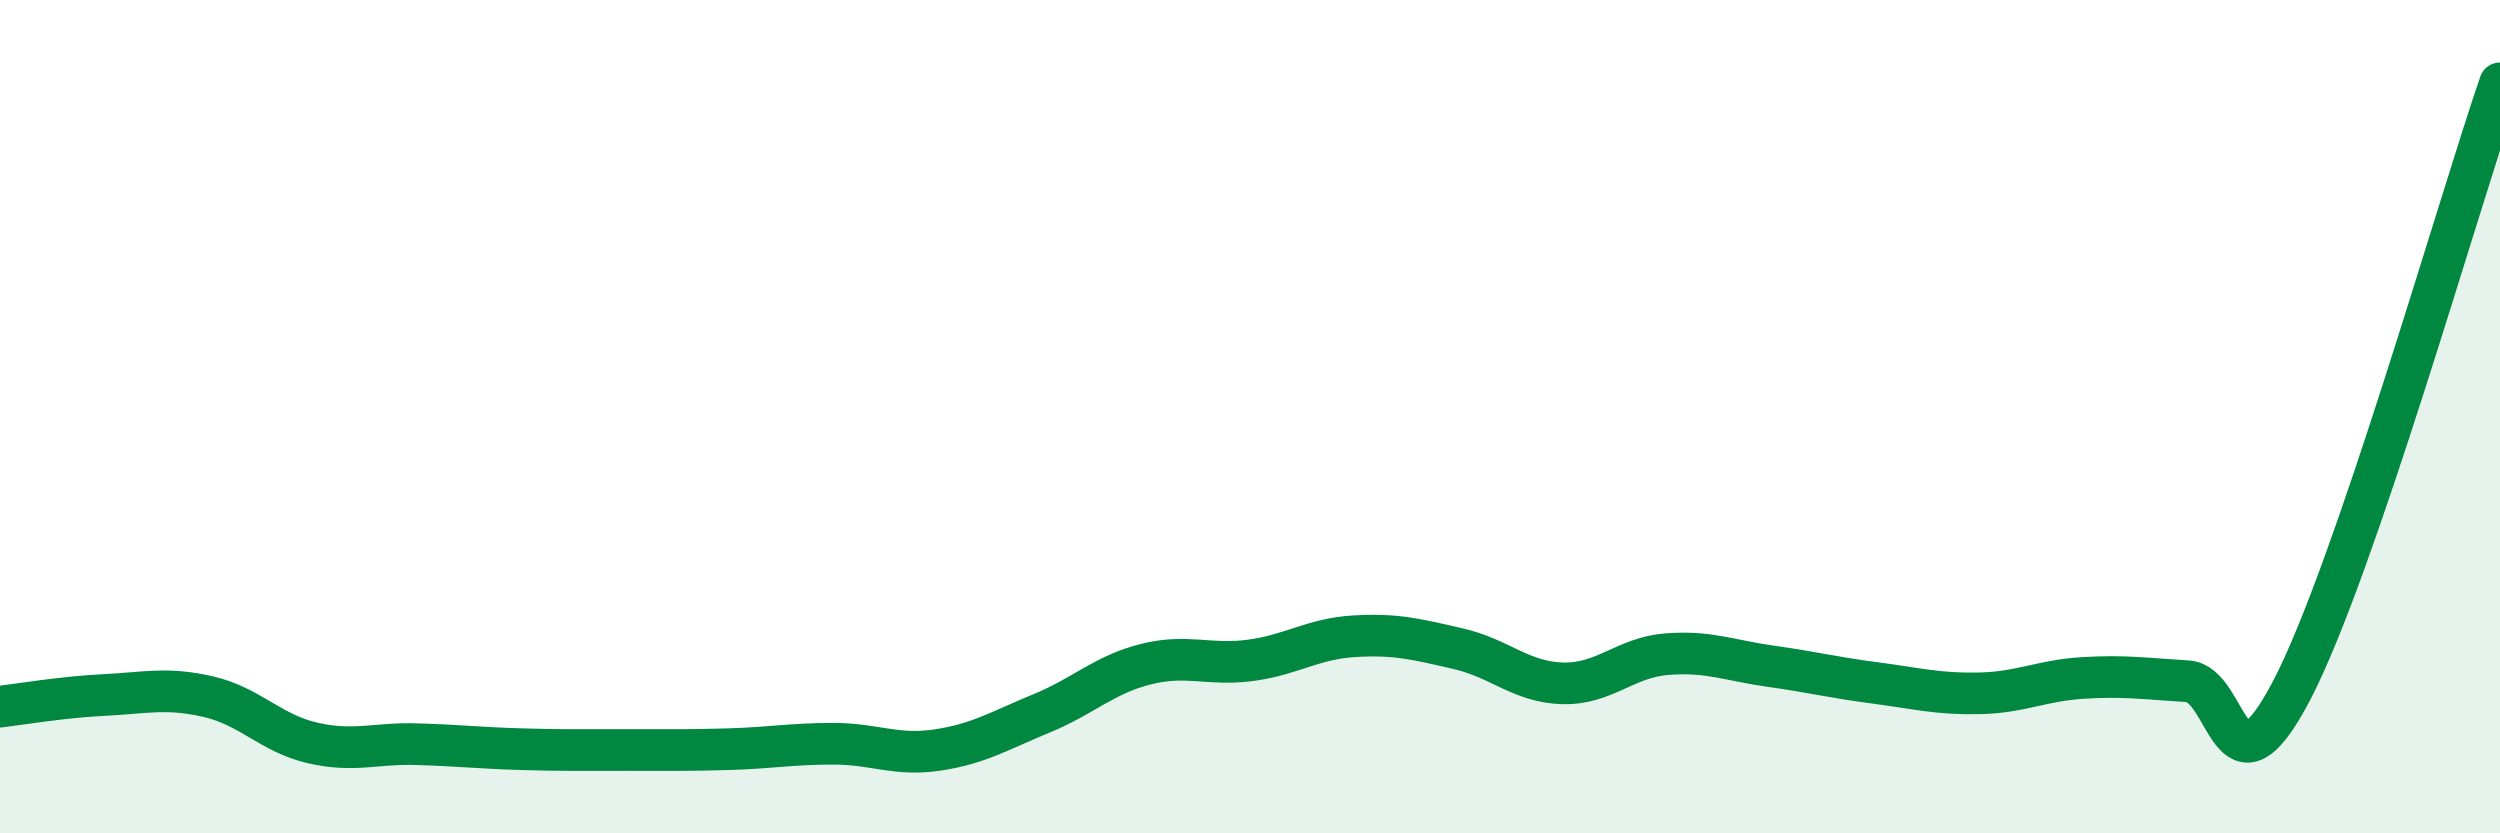
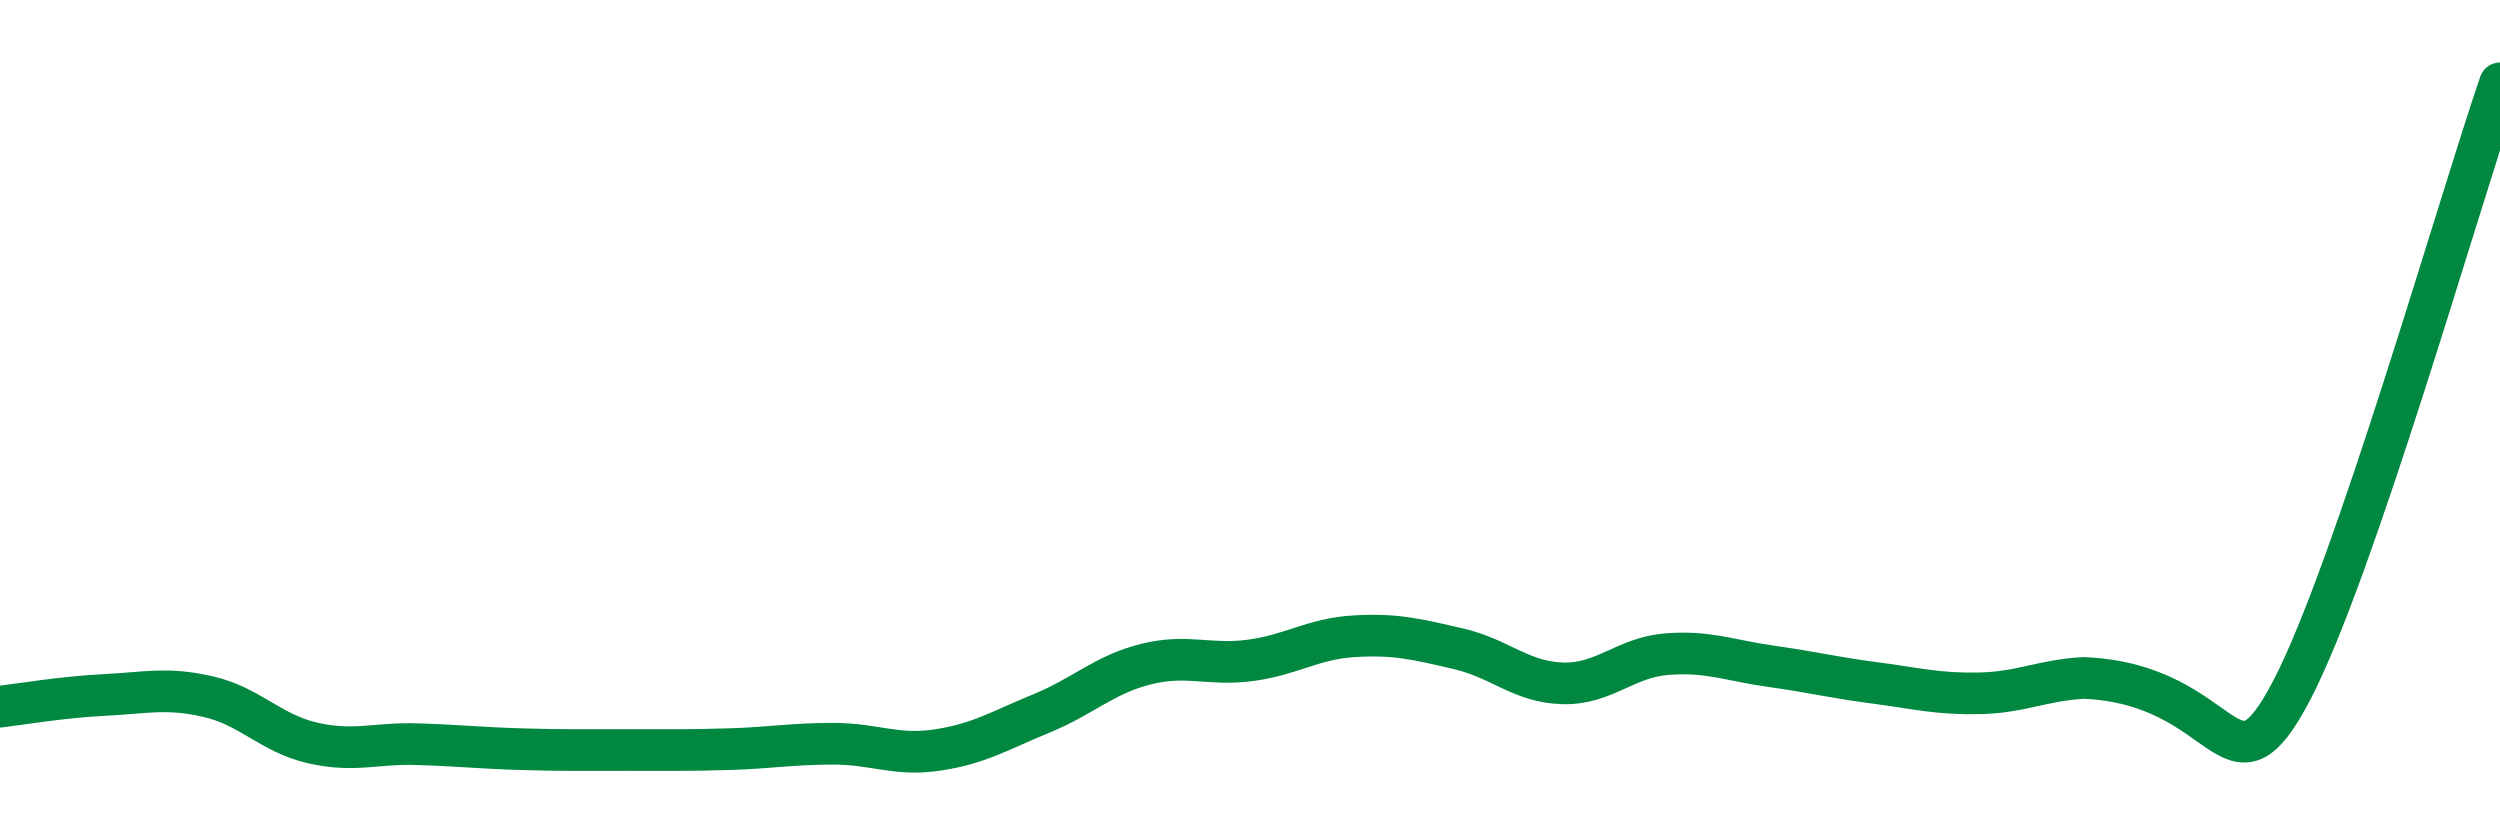
<svg xmlns="http://www.w3.org/2000/svg" width="60" height="20" viewBox="0 0 60 20">
-   <path d="M 0,16.96 C 0.5,16.9 1.5,16.73 2.5,16.68 C 3.5,16.63 4,16.49 5,16.72 C 6,16.95 6.5,17.6 7.5,17.83 C 8.5,18.06 9,17.83 10,17.86 C 11,17.89 11.5,17.95 12.5,17.98 C 13.5,18.01 14,18 15,18 C 16,18 16.5,18.01 17.5,17.98 C 18.5,17.95 19,17.85 20,17.85 C 21,17.85 21.5,18.15 22.5,18 C 23.5,17.85 24,17.53 25,17.12 C 26,16.71 26.5,16.19 27.5,15.94 C 28.5,15.69 29,15.98 30,15.85 C 31,15.72 31.5,15.33 32.5,15.27 C 33.5,15.21 34,15.34 35,15.57 C 36,15.8 36.5,16.37 37.5,16.4 C 38.5,16.43 39,15.78 40,15.7 C 41,15.62 41.5,15.85 42.5,15.99 C 43.5,16.13 44,16.26 45,16.39 C 46,16.52 46.5,16.66 47.5,16.64 C 48.5,16.62 49,16.33 50,16.27 C 51,16.21 51.5,16.29 52.5,16.35 C 53.5,16.41 53.5,19.44 55,16.57 C 56.5,13.7 59,4.91 60,2L60 20L0 20Z" fill="#008740" opacity="0.1" stroke-linecap="round" stroke-linejoin="round" />
-   <path d="M 0,16.96 C 0.5,16.9 1.5,16.73 2.5,16.68 C 3.5,16.63 4,16.49 5,16.72 C 6,16.95 6.5,17.6 7.5,17.83 C 8.5,18.06 9,17.83 10,17.86 C 11,17.89 11.5,17.95 12.5,17.98 C 13.5,18.01 14,18 15,18 C 16,18 16.5,18.01 17.5,17.98 C 18.5,17.95 19,17.85 20,17.85 C 21,17.85 21.5,18.15 22.5,18 C 23.5,17.85 24,17.53 25,17.12 C 26,16.71 26.5,16.19 27.5,15.94 C 28.5,15.69 29,15.98 30,15.85 C 31,15.72 31.5,15.33 32.5,15.27 C 33.5,15.21 34,15.34 35,15.57 C 36,15.8 36.5,16.37 37.5,16.4 C 38.5,16.43 39,15.78 40,15.7 C 41,15.62 41.5,15.85 42.5,15.99 C 43.5,16.13 44,16.26 45,16.39 C 46,16.52 46.5,16.66 47.5,16.64 C 48.5,16.62 49,16.33 50,16.27 C 51,16.21 51.5,16.29 52.5,16.35 C 53.5,16.41 53.5,19.44 55,16.57 C 56.5,13.7 59,4.91 60,2" stroke="#008740" stroke-width="1" fill="none" stroke-linecap="round" stroke-linejoin="round" />
+   <path d="M 0,16.96 C 0.5,16.9 1.5,16.73 2.5,16.68 C 3.5,16.63 4,16.49 5,16.72 C 6,16.95 6.5,17.6 7.5,17.83 C 8.5,18.06 9,17.83 10,17.86 C 11,17.89 11.5,17.95 12.5,17.98 C 13.5,18.01 14,18 15,18 C 16,18 16.5,18.01 17.5,17.98 C 18.5,17.95 19,17.85 20,17.85 C 21,17.85 21.5,18.15 22.5,18 C 23.5,17.85 24,17.53 25,17.12 C 26,16.71 26.5,16.19 27.5,15.94 C 28.5,15.69 29,15.98 30,15.85 C 31,15.72 31.5,15.33 32.5,15.27 C 33.5,15.21 34,15.34 35,15.57 C 36,15.8 36.5,16.37 37.5,16.4 C 38.5,16.43 39,15.78 40,15.7 C 41,15.62 41.5,15.85 42.5,15.99 C 43.5,16.13 44,16.26 45,16.39 C 46,16.52 46.5,16.66 47.5,16.64 C 48.5,16.62 49,16.33 50,16.27 C 53.5,16.41 53.5,19.44 55,16.57 C 56.5,13.7 59,4.91 60,2" stroke="#008740" stroke-width="1" fill="none" stroke-linecap="round" stroke-linejoin="round" />
</svg>